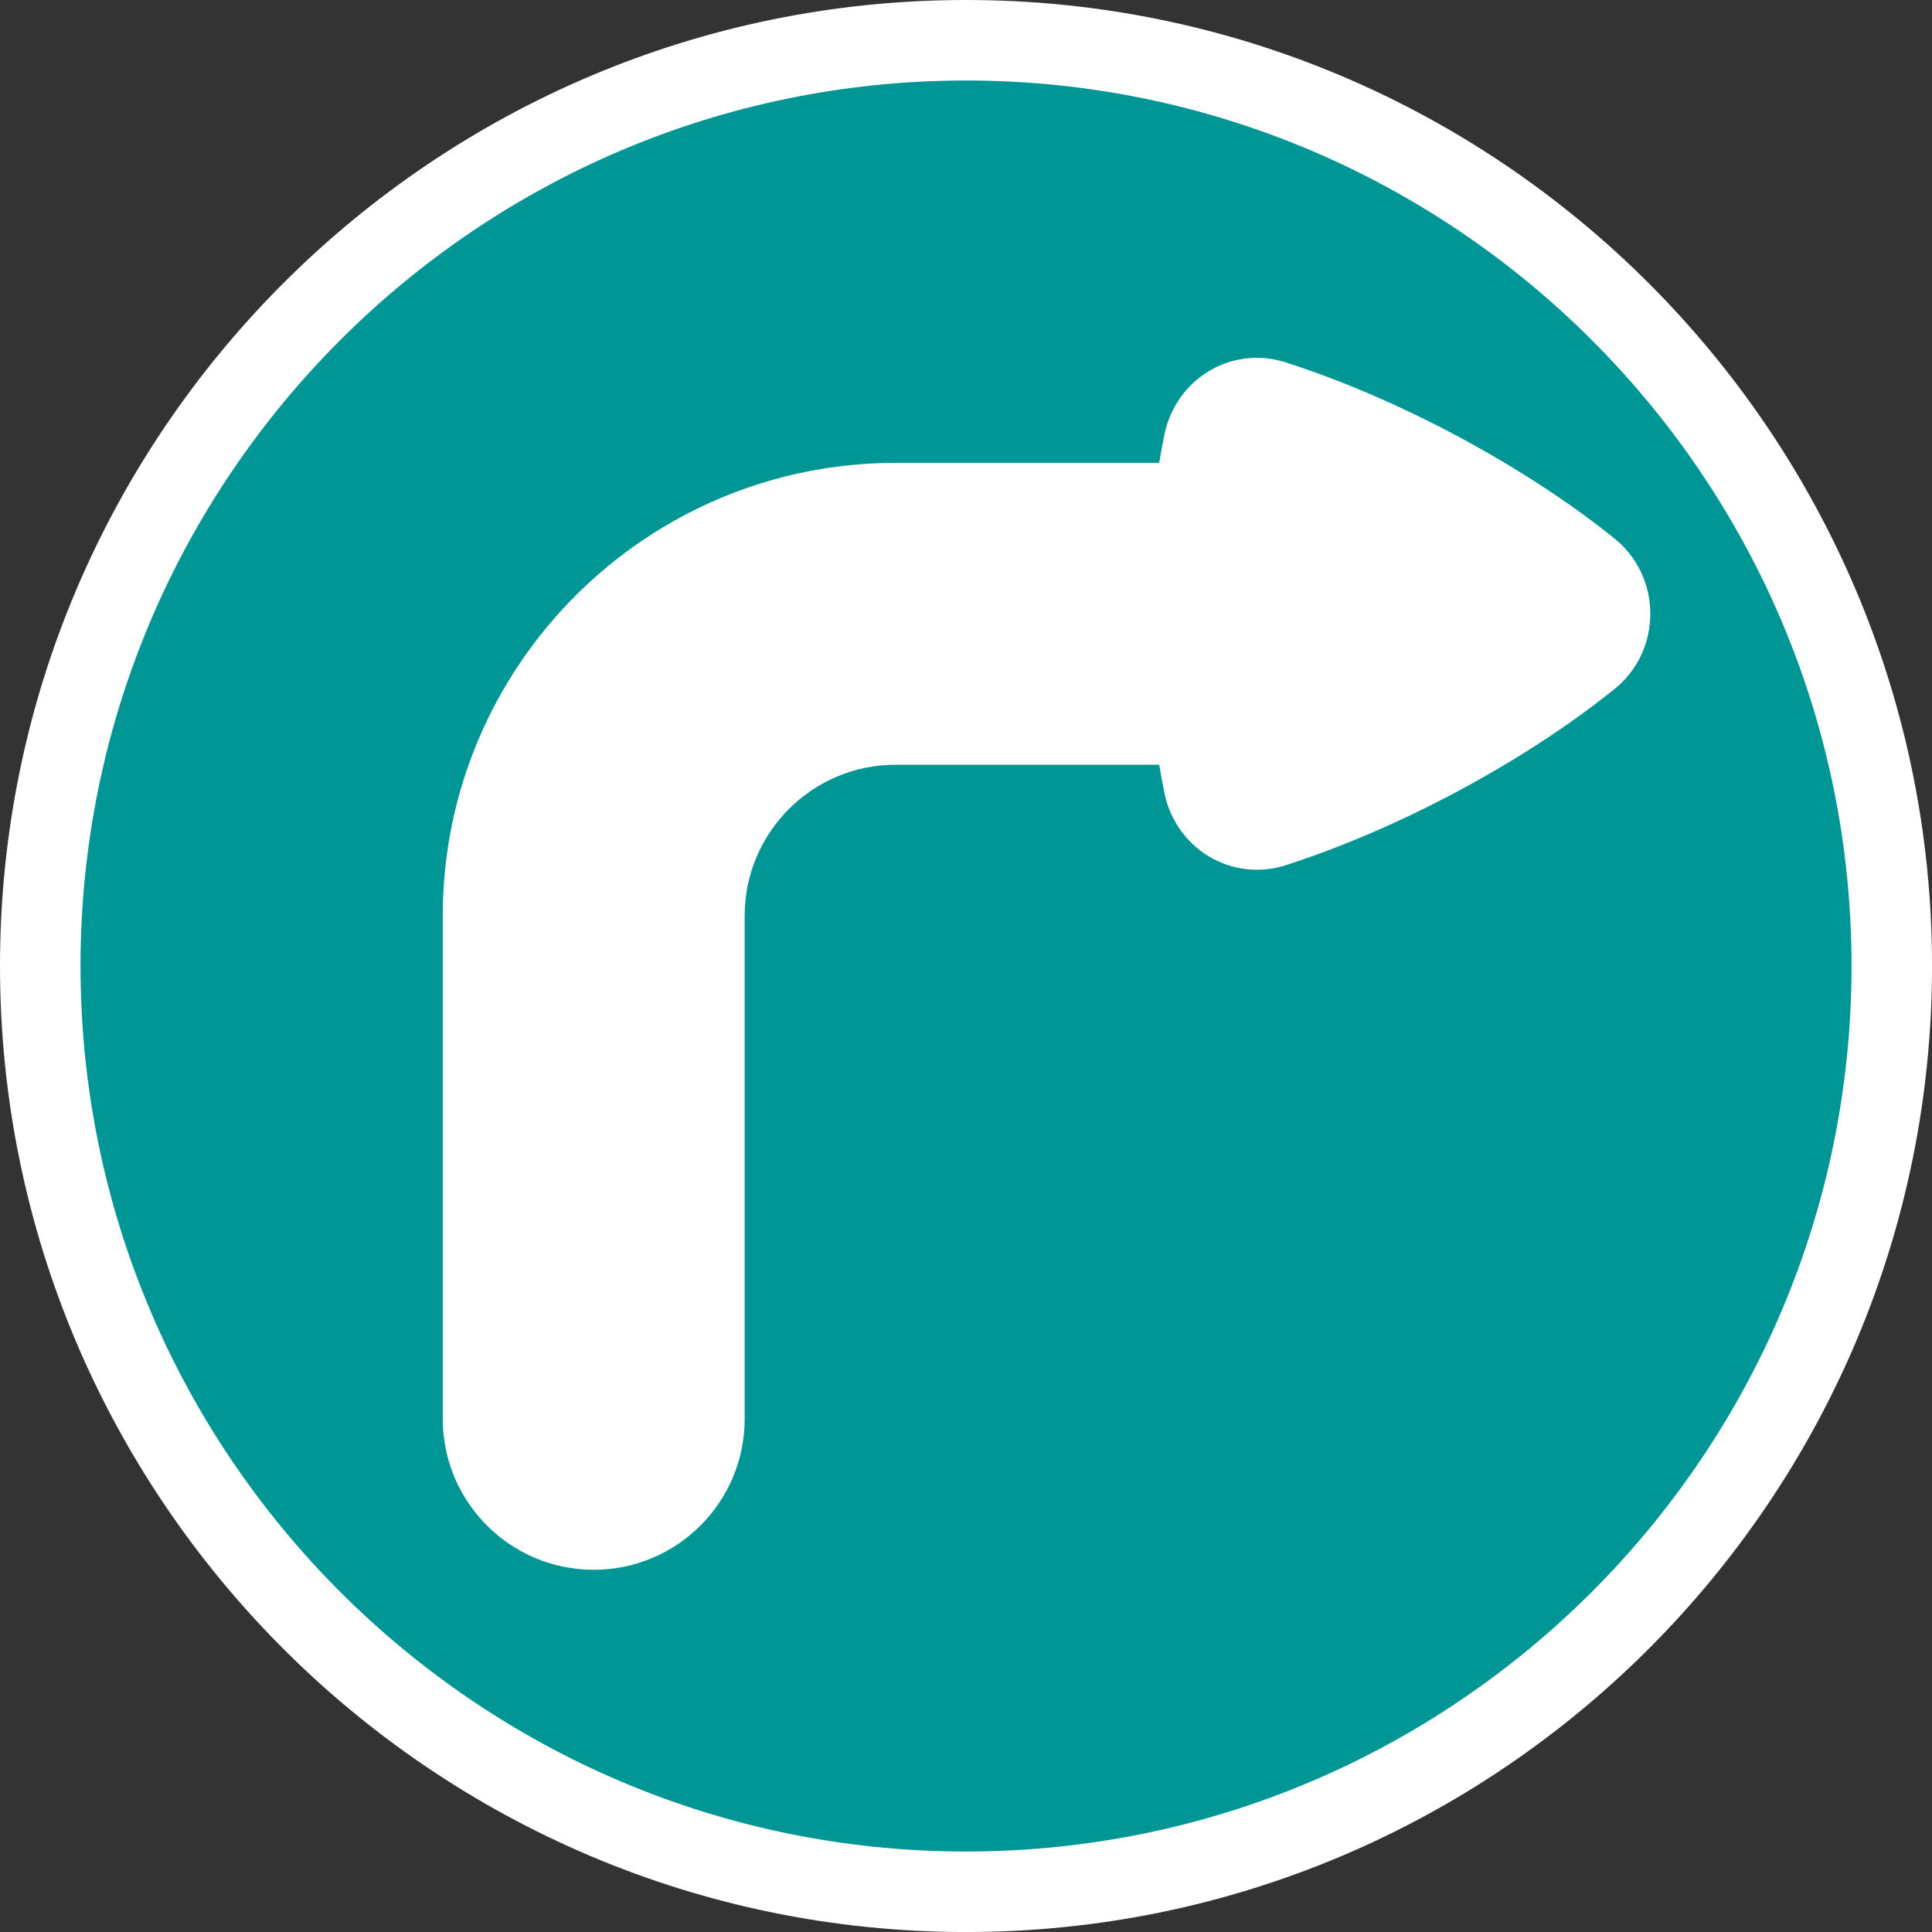
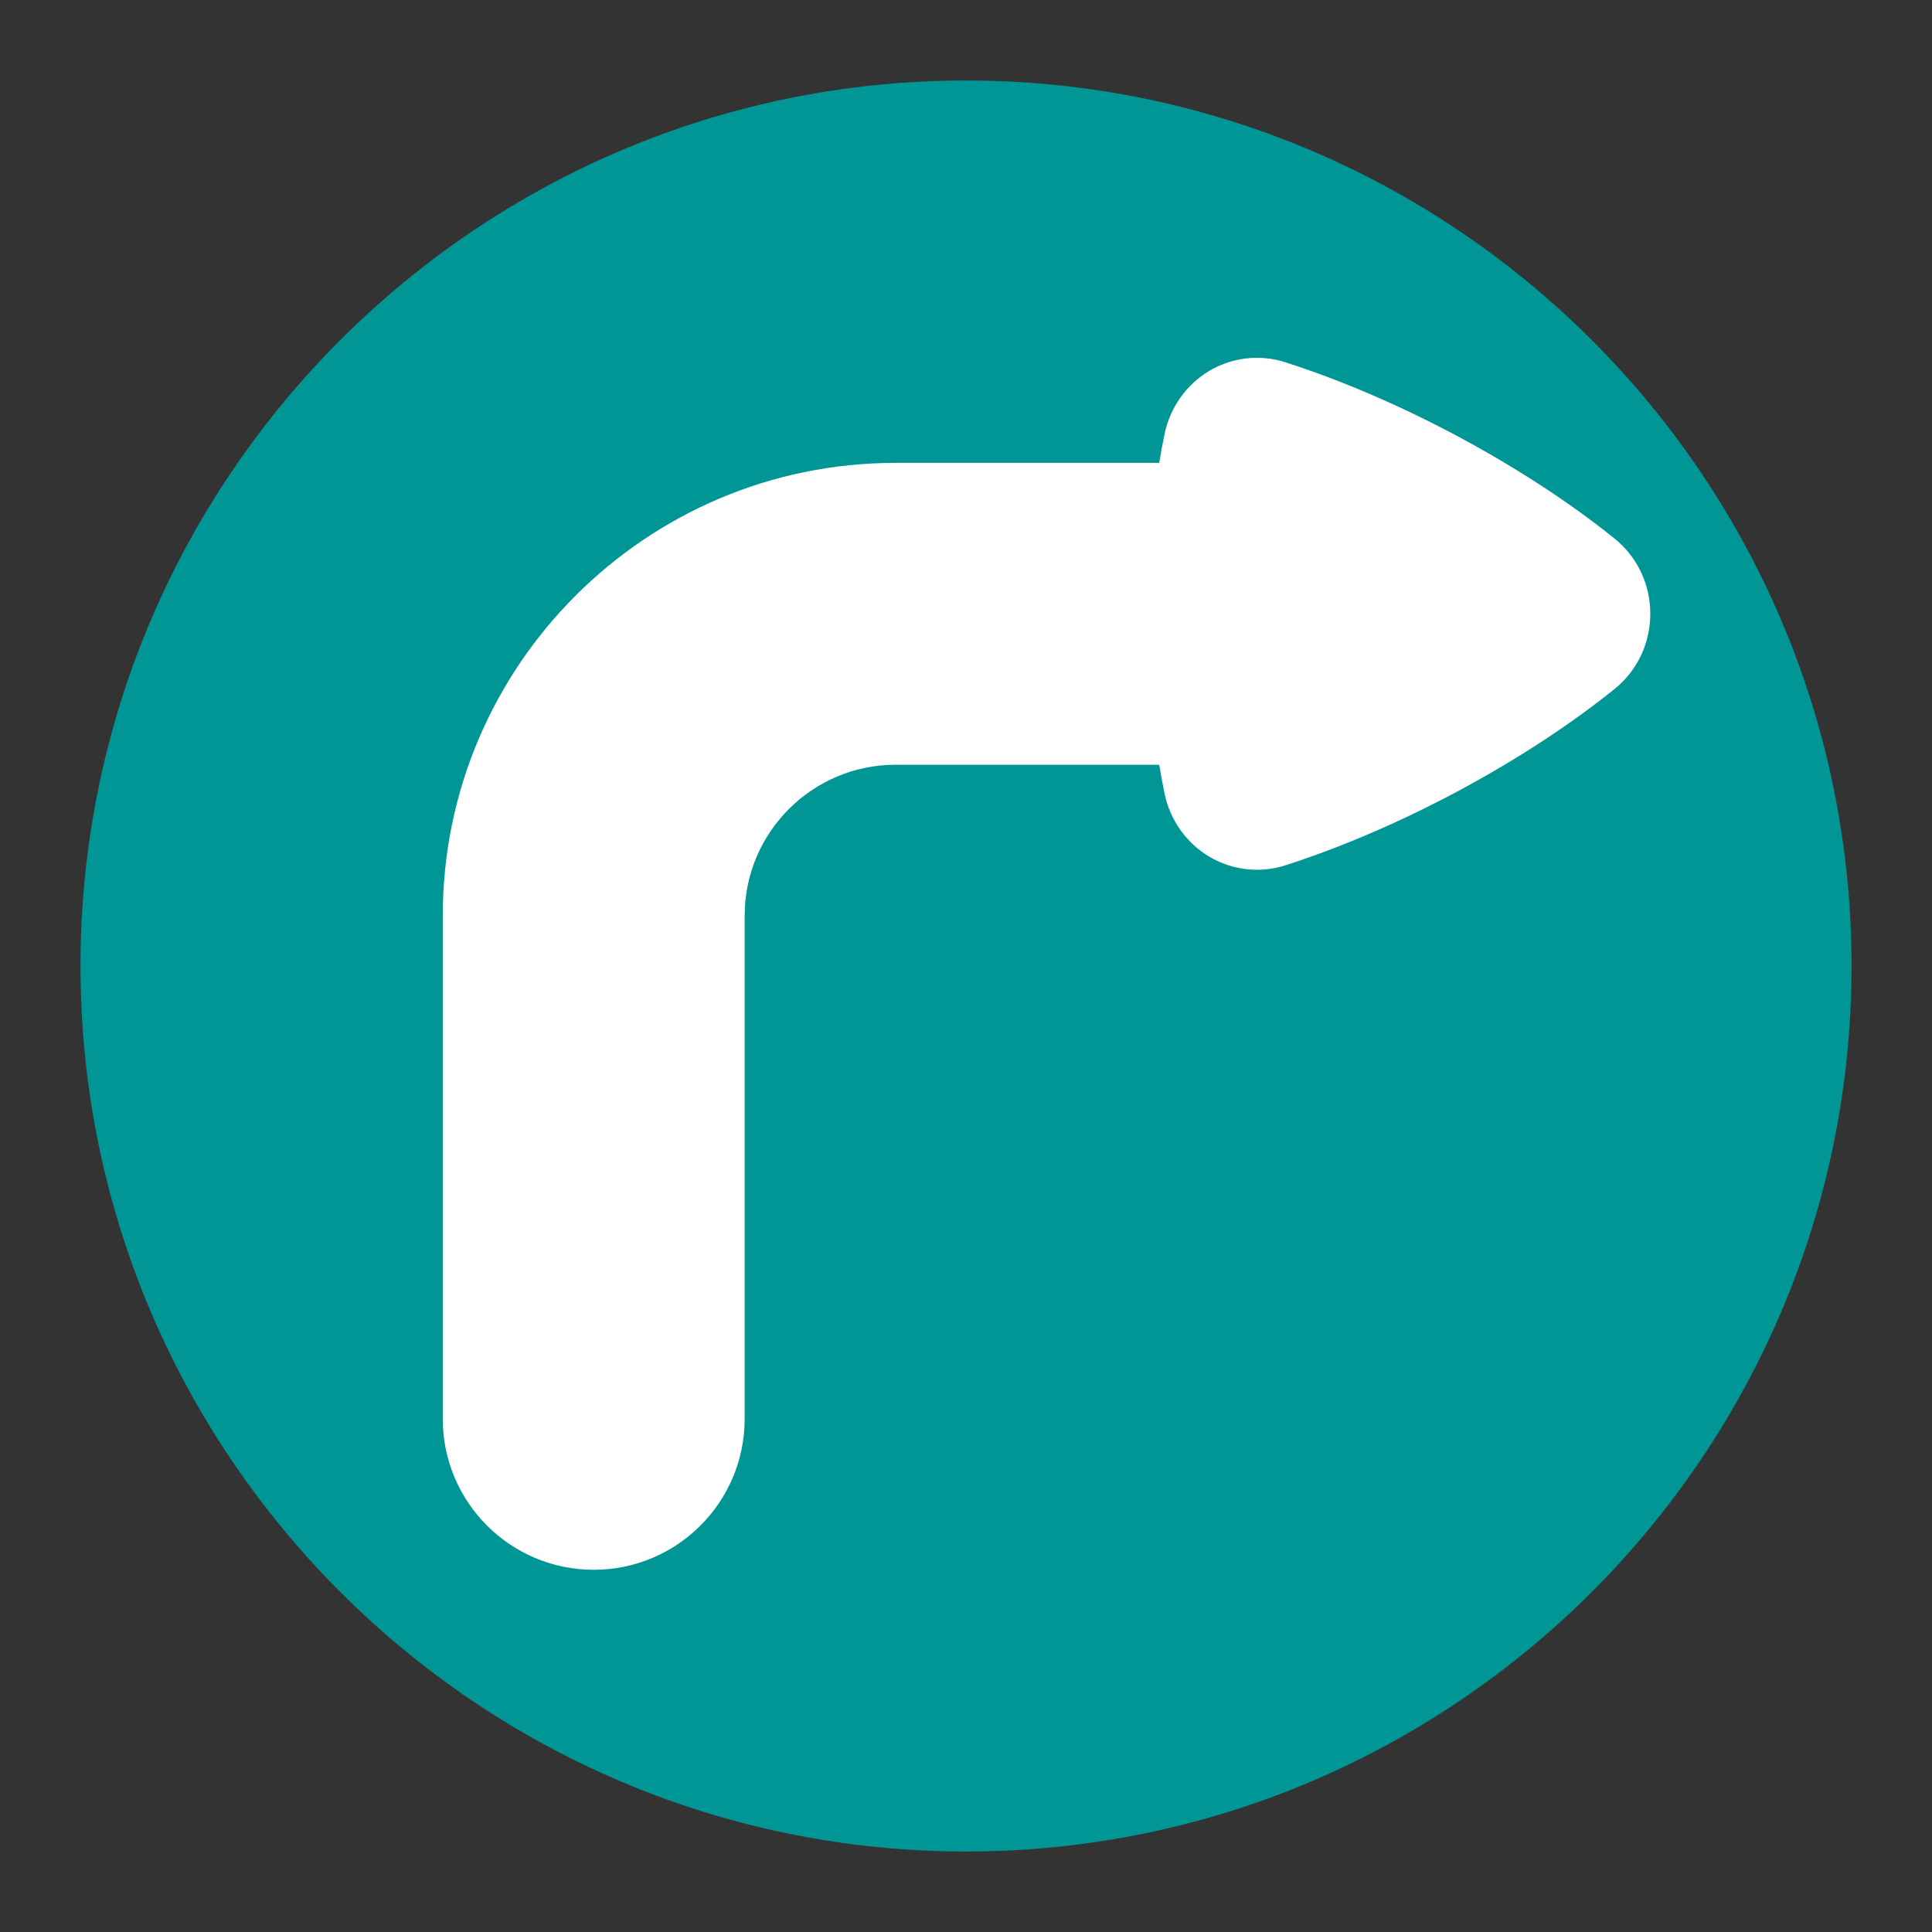
<svg xmlns="http://www.w3.org/2000/svg" version="1.1" id="Calque_1" x="0px" y="0px" width="136.061px" height="136.061px" viewBox="0 0 136.061 136.061" enable-background="new 0 0 136.061 136.061" xml:space="preserve">
  <rect x="0" y="0" width="136.061" height="136.061" fill="#333333" stroke="none" />
-   <path fill="#FFFFFF" d="M68.032,0C30.52,0,0,30.519,0,68.031s30.52,68.032,68.032,68.032s68.031-30.52,68.031-68.032  S105.545,0,68.032,0z" />
  <path fill="#009696" d="M68.032,5.669C33.646,5.669,5.67,33.645,5.67,68.031c0,34.388,27.976,62.362,62.362,62.362  s62.362-27.975,62.362-62.362C130.395,33.645,102.419,5.669,68.032,5.669z" />
  <path fill="#009696" d="M68.032,22.677c-25.009,0-45.354,20.346-45.354,45.354s20.346,45.354,45.354,45.354  s45.354-20.346,45.354-45.354S93.041,22.677,68.032,22.677z" />
  <path fill="#FFFFFF" d="M63.07,32.598h18.567c0.115-0.692,0.24-1.374,0.379-2.041c0.388-1.861,1.535-3.479,3.149-4.438  c1.616-0.958,3.563-1.182,5.347-0.609h0.002c2.511,0.807,5.122,1.827,7.756,3.037c1.477,0.678,2.962,1.414,4.412,2.19  c1.453,0.779,2.887,1.601,4.26,2.451c2.46,1.513,4.73,3.104,6.752,4.732c1.607,1.289,2.528,3.225,2.528,5.304  c0,2.083-0.921,4.018-2.528,5.307c-2.021,1.625-4.292,3.218-6.752,4.734c-1.374,0.848-2.81,1.672-4.26,2.45  c-1.449,0.775-2.934,1.511-4.412,2.191c-2.634,1.207-5.245,2.23-7.756,3.037c-1.787,0.57-3.732,0.347-5.349-0.612  c-1.614-0.96-2.762-2.576-3.149-4.438c-0.138-0.665-0.264-1.346-0.378-2.036H63.07c-5.86,0-10.627,4.769-10.627,10.63v35.433  c0,5.871-4.76,10.631-10.631,10.631s-10.63-4.76-10.63-10.631V64.488C31.182,46.904,45.487,32.598,63.07,32.598z" />
</svg>